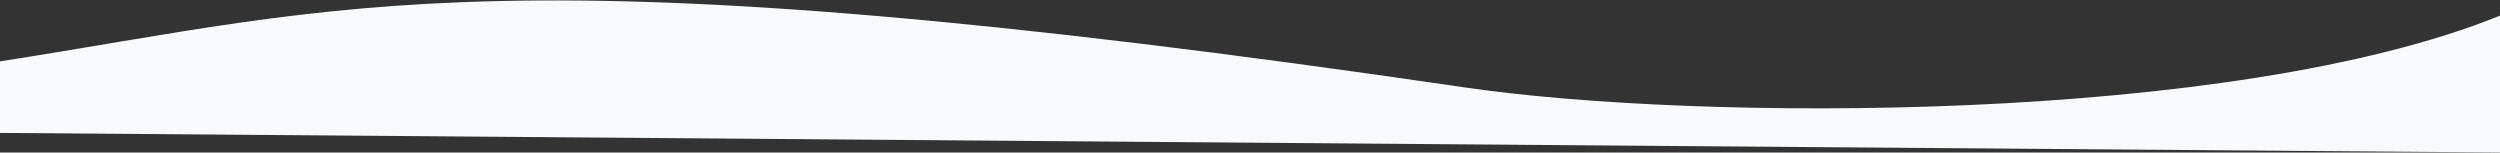
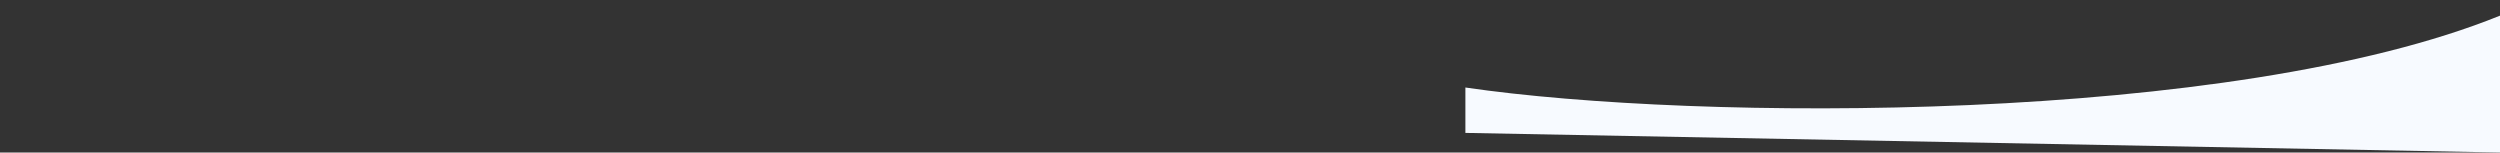
<svg xmlns="http://www.w3.org/2000/svg" width="1918" height="117" viewBox="0 0 1918 117" fill="none">
  <rect x="0" y="0" width="1918" height="117" fill="#333333" stroke="none" />
-   <path d="M1124.25 67.134C383 -41.5 267.055 5.5 0 47.086V101.963L1918 117V12C1712.3 95.404 1301.97 93.181 1124.25 67.134Z" fill="#F7FAFF" />
+   <path d="M1124.25 67.134V101.963L1918 117V12C1712.3 95.404 1301.97 93.181 1124.25 67.134Z" fill="#F7FAFF" />
</svg>